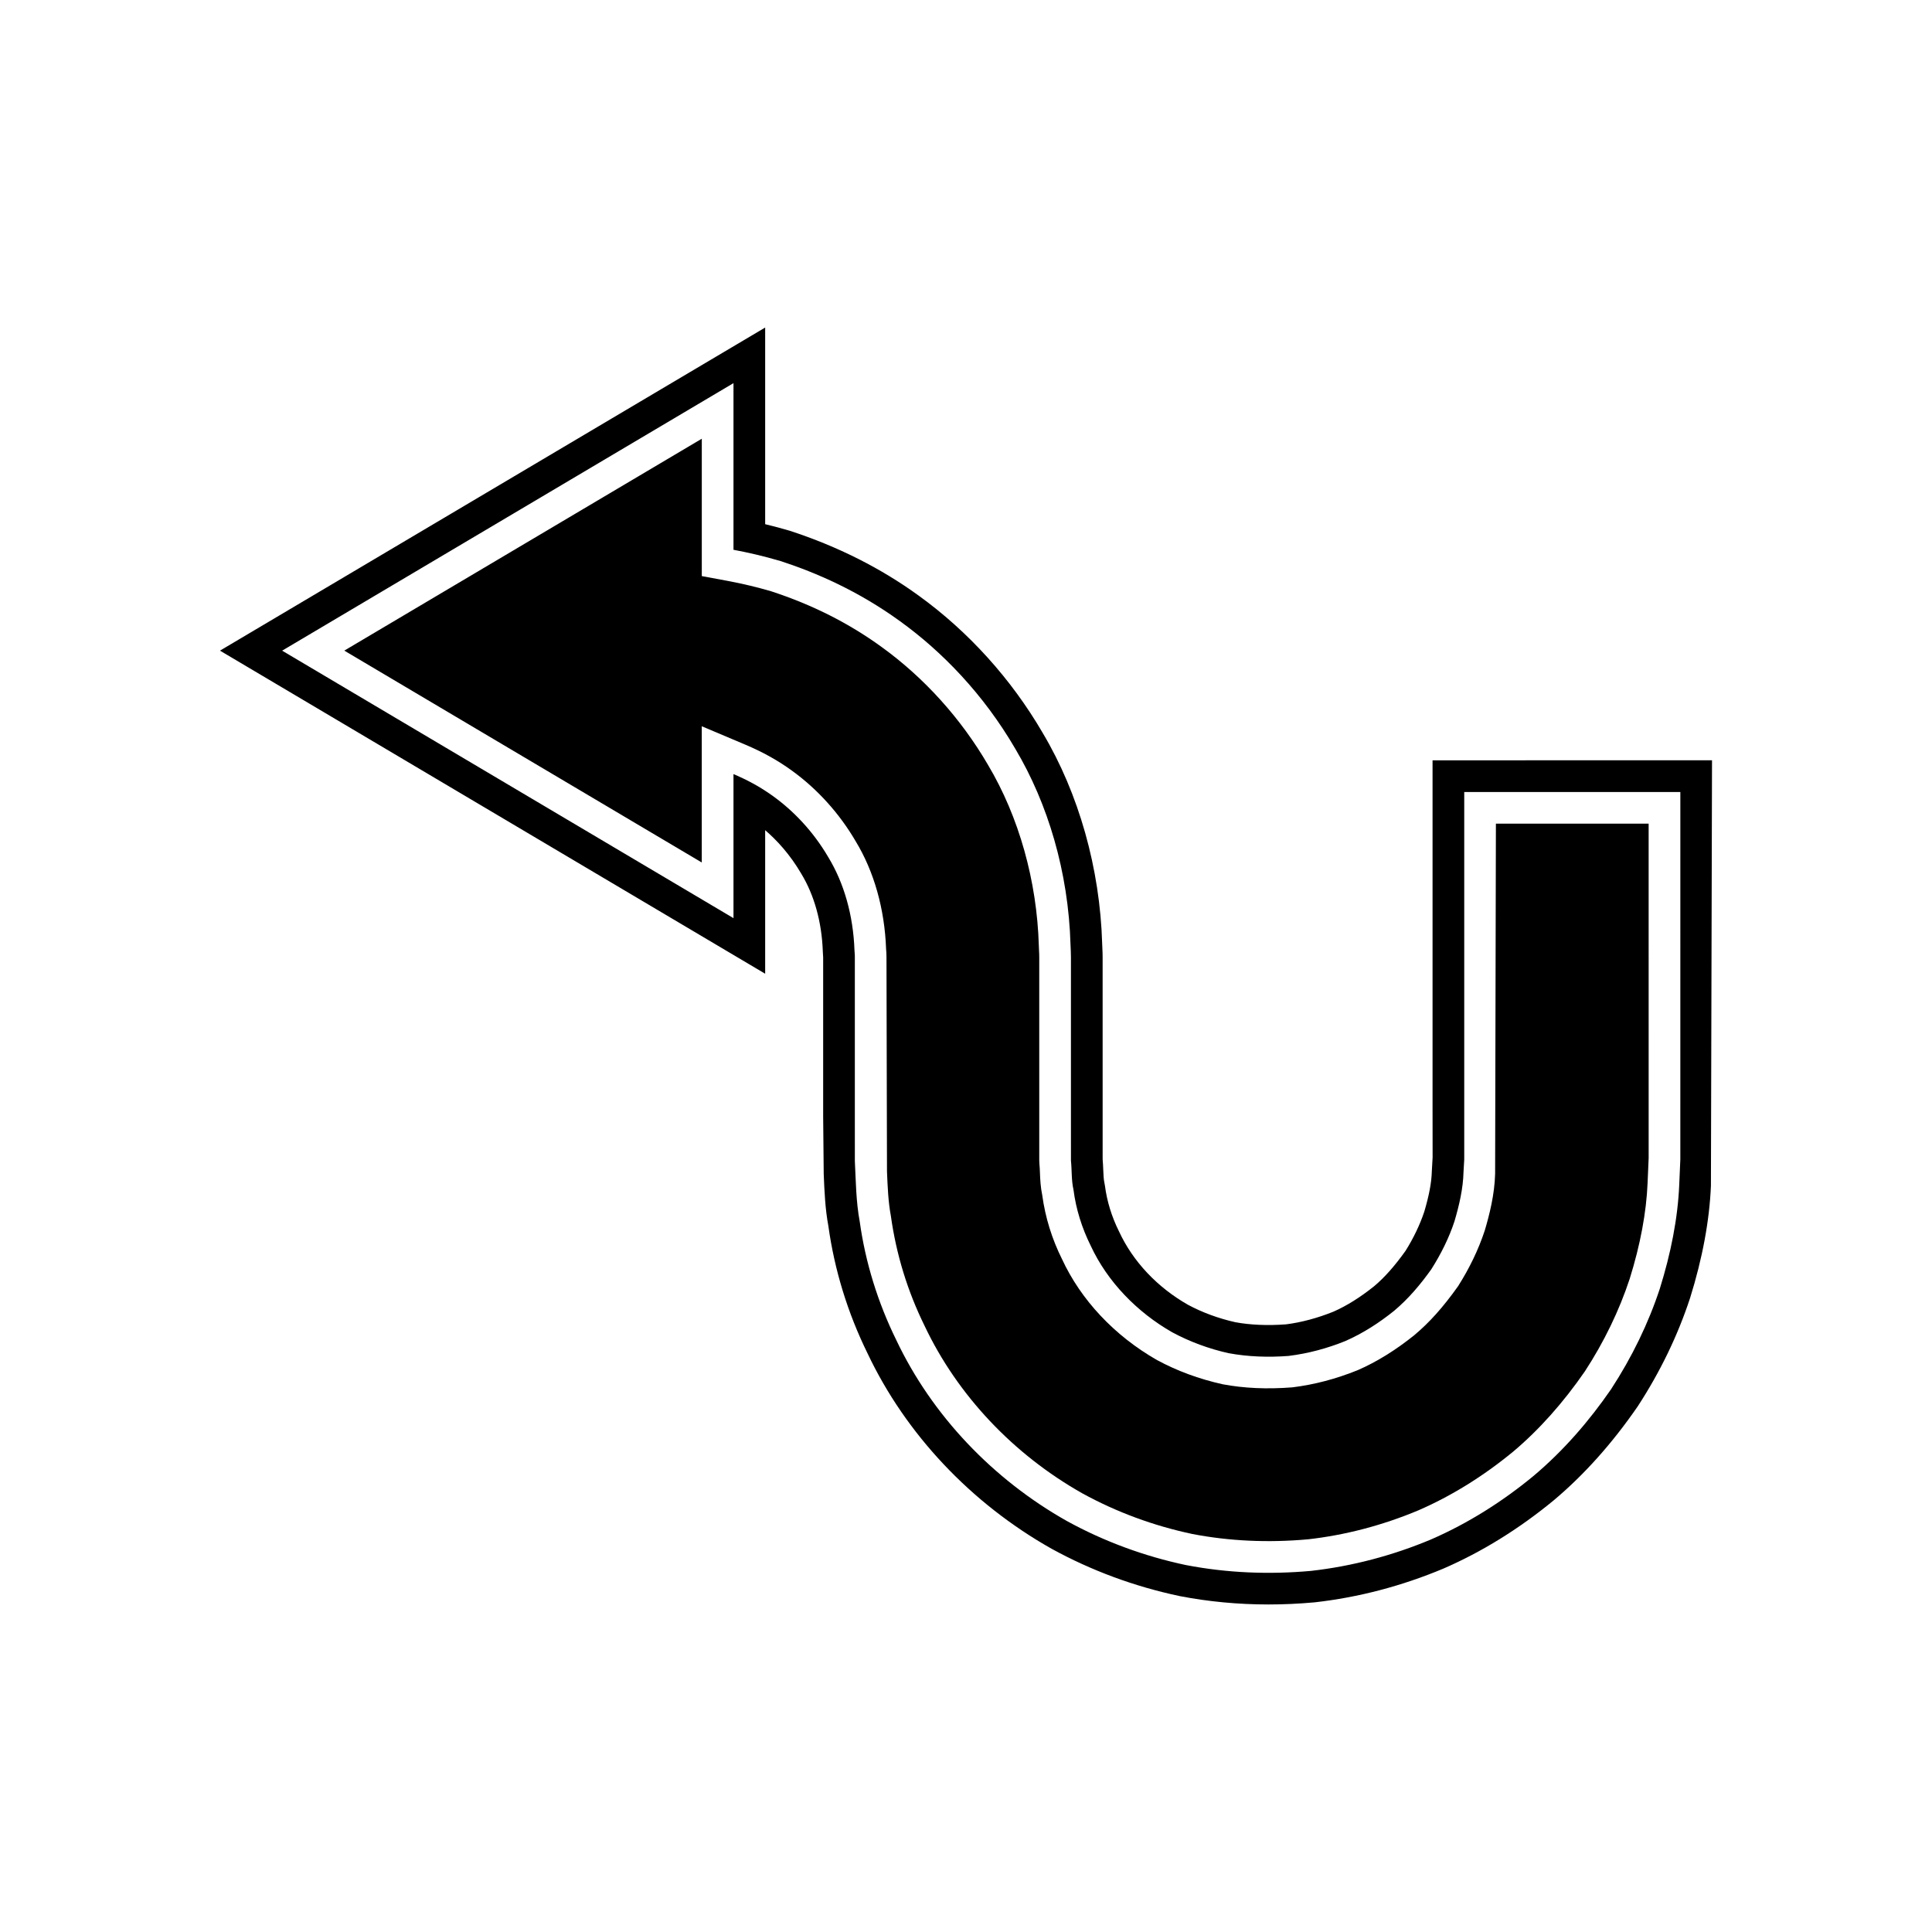
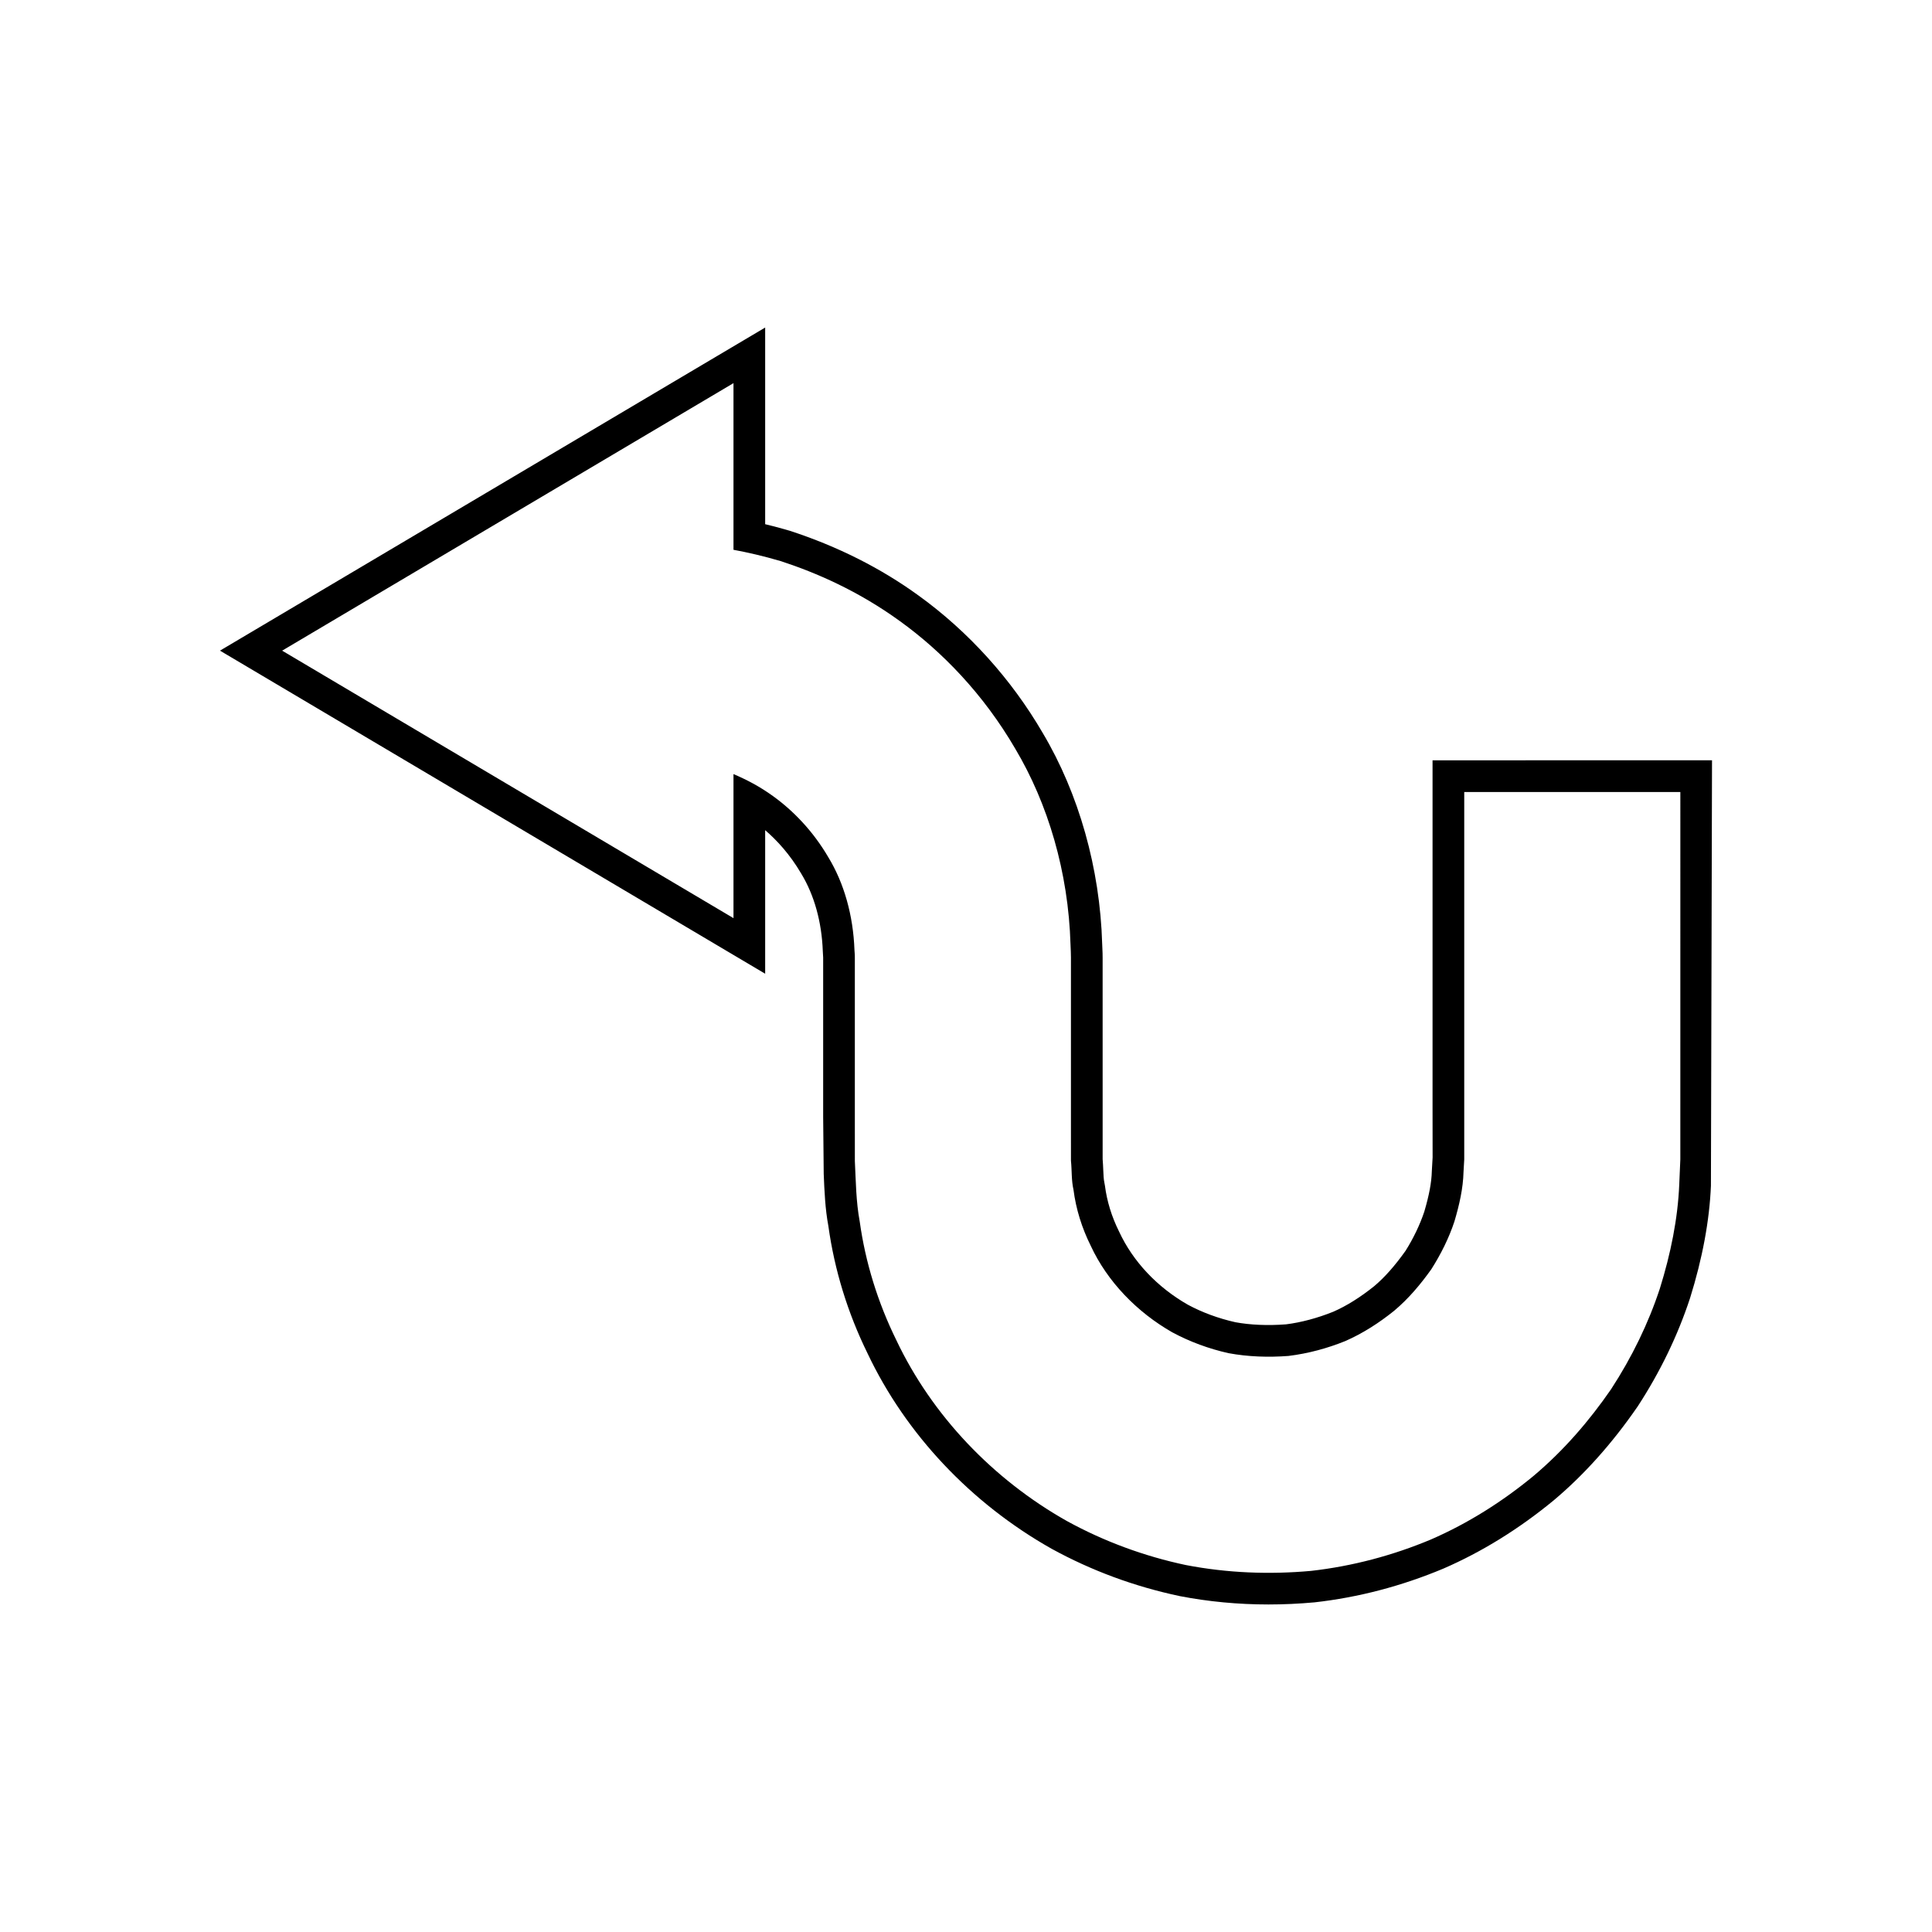
<svg xmlns="http://www.w3.org/2000/svg" fill="#000000" width="800px" height="800px" version="1.1" viewBox="144 144 512 512">
  <g>
-     <path d="m518.85 497.8c-4.977 4-9.965 7.086-14.973 9.281-5.832 2.363-11.609 3.871-17.395 4.582-6.746 0.523-12.809 0.242-18.457-0.816-6.34-1.414-12.086-3.547-17.379-6.402-11.289-6.445-20.184-15.926-25.211-26.785-2.641-5.281-4.434-11.043-5.227-16.918-0.461-2.191-0.543-4.191-0.613-5.977-0.031-0.77-0.059-1.543-0.137-2.301l-0.043-0.859-0.004-53.875c0.012-0.59-0.027-1.242-0.059-1.879l-0.051-1.246c-0.496-17.145-5.269-34.121-13.441-47.852-7.184-12.344-16.941-23.152-28.262-31.328-8.73-6.324-18.293-11.148-29.246-14.734-3.637-1.07-7.586-2.016-11.5-2.746l-6.867-1.273v-36.406l-94.742 56.156 94.734 56.145v-36.102l11.664 4.93c4.519 1.914 8.508 4.137 12.184 6.801 6.75 4.867 12.613 11.344 16.926 18.723 4.875 8.02 7.691 17.941 8.074 28.574 0.066 0.766 0.113 1.332 0.105 2.336l0.133 56.586c0.168 4.148 0.332 8.07 1.027 11.809 1.438 10.289 4.43 19.969 8.945 29.152 8.691 18.355 23.527 34.078 41.832 44.395 9.008 4.941 18.832 8.578 29.117 10.754 9.73 1.879 20.102 2.371 30.695 1.406 9.84-1.109 19.738-3.699 29.242-7.688 8.688-3.773 17.16-9.02 25.094-15.551 6.828-5.746 13.25-12.93 19.023-21.309 5.047-7.746 9.082-16.062 11.867-24.539 2.801-8.977 4.402-17.535 4.723-25.316l0.285-6.637-0.004-88.609h-40.477l-0.207 92.785c-0.133 5.504-1.531 10.93-2.738 15.008-1.68 5.09-4.035 9.98-7.09 14.797-3.992 5.606-7.582 9.598-11.551 12.93z" />
-     <path d="m523.64 345.49v91.336l0.016 13.918-0.207 3.625c-0.07 2.981-0.711 6.359-1.984 10.691-1.168 3.527-2.93 7.16-4.992 10.438-2.891 4.047-5.566 7.051-8.281 9.336-3.734 3-7.352 5.246-10.836 6.777-4.246 1.715-8.598 2.859-12.535 3.352-4.883 0.371-9.508 0.164-13.426-0.559-4.539-1.016-8.836-2.613-12.594-4.637-8.113-4.629-14.547-11.438-18.23-19.379-1.957-3.93-3.219-8.02-3.75-12.156l-0.148-0.816c-0.191-0.836-0.242-2.043-0.297-3.328-0.039-0.961-0.082-1.918-0.164-2.875l-0.004-53.305c0.012-0.684-0.027-1.754-0.078-2.809l-0.043-1.016c-0.574-19.91-6.184-39.766-15.75-55.836-8.316-14.289-19.695-26.887-32.895-36.414-10.008-7.262-21.402-13.012-34.105-17.164-2.172-0.641-4.363-1.23-6.559-1.754v-52.113l-144.48 85.625 144.48 85.621v-38.043c3.008 2.586 6.527 6.332 9.555 11.512 3.461 5.695 5.438 12.812 5.719 20.555 0.012 0.438 0.043 0.781 0.094 1.668v42.16l0.148 15.207c0.188 4.559 0.383 9.273 1.234 13.809 1.625 11.684 5.141 23.082 10.391 33.762 10.109 21.352 27.406 39.727 48.789 51.773 10.535 5.777 21.906 9.988 33.949 12.535 7.609 1.469 15.453 2.215 23.496 2.215 4.027 0 8.105-0.188 12.223-0.562 11.609-1.305 23.062-4.301 34.141-8.945 10.219-4.438 20.035-10.508 29.242-18.094 8.047-6.762 15.48-15.066 22.234-24.863 5.965-9.152 10.629-18.789 13.906-28.777 3.273-10.484 5.129-20.496 5.516-29.711l0.289-112.76zm65.664 91.34v9.523 4.898c-0.094 2.191-0.188 4.402-0.285 6.633-0.375 9.055-2.262 18.367-5.137 27.586-3.023 9.199-7.391 18.191-12.93 26.688-5.746 8.336-12.535 16.242-20.598 23.02-8.113 6.688-17.215 12.492-27.184 16.82-10.02 4.199-20.734 7.062-31.734 8.305-10.992 0.996-22.156 0.578-33.188-1.551-10.973-2.324-21.637-6.242-31.5-11.656-19.57-11.027-35.754-27.957-45.242-48.004-4.883-9.926-8.172-20.586-9.664-31.324-0.996-5.352-1.031-10.734-1.297-16.062 0-3.965-0.004-7.898-0.004-11.801v-22.906-11.102-5.449-2.699c0.012-0.977-0.078-1.273-0.098-1.941-0.332-9.238-2.754-17.762-6.934-24.637-4.051-6.934-9.316-12.348-14.605-16.16-3.617-2.625-7.199-4.461-10.523-5.867v38.176l-119.61-70.887 119.61-70.895v44.164c3.711 0.688 7.926 1.645 12.586 3.019 9.344 3.062 20.449 7.859 31.547 15.906 11.07 7.992 22.074 19.25 30.566 33.84 8.613 14.477 14.059 32.609 14.617 51.855 0.039 1.109 0.133 2.606 0.113 3.418v2.699 5.449 11.102 22.906c0.004 3.875 0.004 7.777 0.004 11.715 0.262 2.547 0.094 5.164 0.672 7.688 0.656 5.117 2.227 10.141 4.57 14.844 4.422 9.551 12.312 17.629 21.578 22.922 4.707 2.535 9.738 4.375 14.926 5.539 5.227 0.969 10.617 1.137 15.898 0.738 5.242-0.645 10.277-2.012 15.051-3.941 4.723-2.07 9.027-4.871 12.945-8.02 3.867-3.246 7.051-7.074 9.855-11.004 2.59-4.082 4.691-8.324 6.129-12.676 1.297-4.383 2.301-8.754 2.41-13.121 0.066-1.121 0.125-2.231 0.191-3.328v-4.898-9.523-82.941h57.27c-0.004 0-0.004 33.176-0.004 82.941z" />
+     <path d="m523.64 345.49v91.336l0.016 13.918-0.207 3.625c-0.07 2.981-0.711 6.359-1.984 10.691-1.168 3.527-2.93 7.16-4.992 10.438-2.891 4.047-5.566 7.051-8.281 9.336-3.734 3-7.352 5.246-10.836 6.777-4.246 1.715-8.598 2.859-12.535 3.352-4.883 0.371-9.508 0.164-13.426-0.559-4.539-1.016-8.836-2.613-12.594-4.637-8.113-4.629-14.547-11.438-18.23-19.379-1.957-3.93-3.219-8.02-3.75-12.156l-0.148-0.816c-0.191-0.836-0.242-2.043-0.297-3.328-0.039-0.961-0.082-1.918-0.164-2.875l-0.004-53.305c0.012-0.684-0.027-1.754-0.078-2.809l-0.043-1.016c-0.574-19.91-6.184-39.766-15.75-55.836-8.316-14.289-19.695-26.887-32.895-36.414-10.008-7.262-21.402-13.012-34.105-17.164-2.172-0.641-4.363-1.23-6.559-1.754v-52.113l-144.48 85.625 144.48 85.621v-38.043c3.008 2.586 6.527 6.332 9.555 11.512 3.461 5.695 5.438 12.812 5.719 20.555 0.012 0.438 0.043 0.781 0.094 1.668v42.16l0.148 15.207c0.188 4.559 0.383 9.273 1.234 13.809 1.625 11.684 5.141 23.082 10.391 33.762 10.109 21.352 27.406 39.727 48.789 51.773 10.535 5.777 21.906 9.988 33.949 12.535 7.609 1.469 15.453 2.215 23.496 2.215 4.027 0 8.105-0.188 12.223-0.562 11.609-1.305 23.062-4.301 34.141-8.945 10.219-4.438 20.035-10.508 29.242-18.094 8.047-6.762 15.48-15.066 22.234-24.863 5.965-9.152 10.629-18.789 13.906-28.777 3.273-10.484 5.129-20.496 5.516-29.711l0.289-112.76zm65.664 91.34v9.523 4.898c-0.094 2.191-0.188 4.402-0.285 6.633-0.375 9.055-2.262 18.367-5.137 27.586-3.023 9.199-7.391 18.191-12.93 26.688-5.746 8.336-12.535 16.242-20.598 23.02-8.113 6.688-17.215 12.492-27.184 16.82-10.02 4.199-20.734 7.062-31.734 8.305-10.992 0.996-22.156 0.578-33.188-1.551-10.973-2.324-21.637-6.242-31.5-11.656-19.57-11.027-35.754-27.957-45.242-48.004-4.883-9.926-8.172-20.586-9.664-31.324-0.996-5.352-1.031-10.734-1.297-16.062 0-3.965-0.004-7.898-0.004-11.801v-22.906-11.102-5.449-2.699c0.012-0.977-0.078-1.273-0.098-1.941-0.332-9.238-2.754-17.762-6.934-24.637-4.051-6.934-9.316-12.348-14.605-16.16-3.617-2.625-7.199-4.461-10.523-5.867v38.176l-119.61-70.887 119.61-70.895v44.164c3.711 0.688 7.926 1.645 12.586 3.019 9.344 3.062 20.449 7.859 31.547 15.906 11.07 7.992 22.074 19.25 30.566 33.84 8.613 14.477 14.059 32.609 14.617 51.855 0.039 1.109 0.133 2.606 0.113 3.418v2.699 5.449 11.102 22.906c0.004 3.875 0.004 7.777 0.004 11.715 0.262 2.547 0.094 5.164 0.672 7.688 0.656 5.117 2.227 10.141 4.57 14.844 4.422 9.551 12.312 17.629 21.578 22.922 4.707 2.535 9.738 4.375 14.926 5.539 5.227 0.969 10.617 1.137 15.898 0.738 5.242-0.645 10.277-2.012 15.051-3.941 4.723-2.07 9.027-4.871 12.945-8.02 3.867-3.246 7.051-7.074 9.855-11.004 2.59-4.082 4.691-8.324 6.129-12.676 1.297-4.383 2.301-8.754 2.41-13.121 0.066-1.121 0.125-2.231 0.191-3.328v-4.898-9.523-82.941h57.27c-0.004 0-0.004 33.176-0.004 82.941" />
  </g>
</svg>